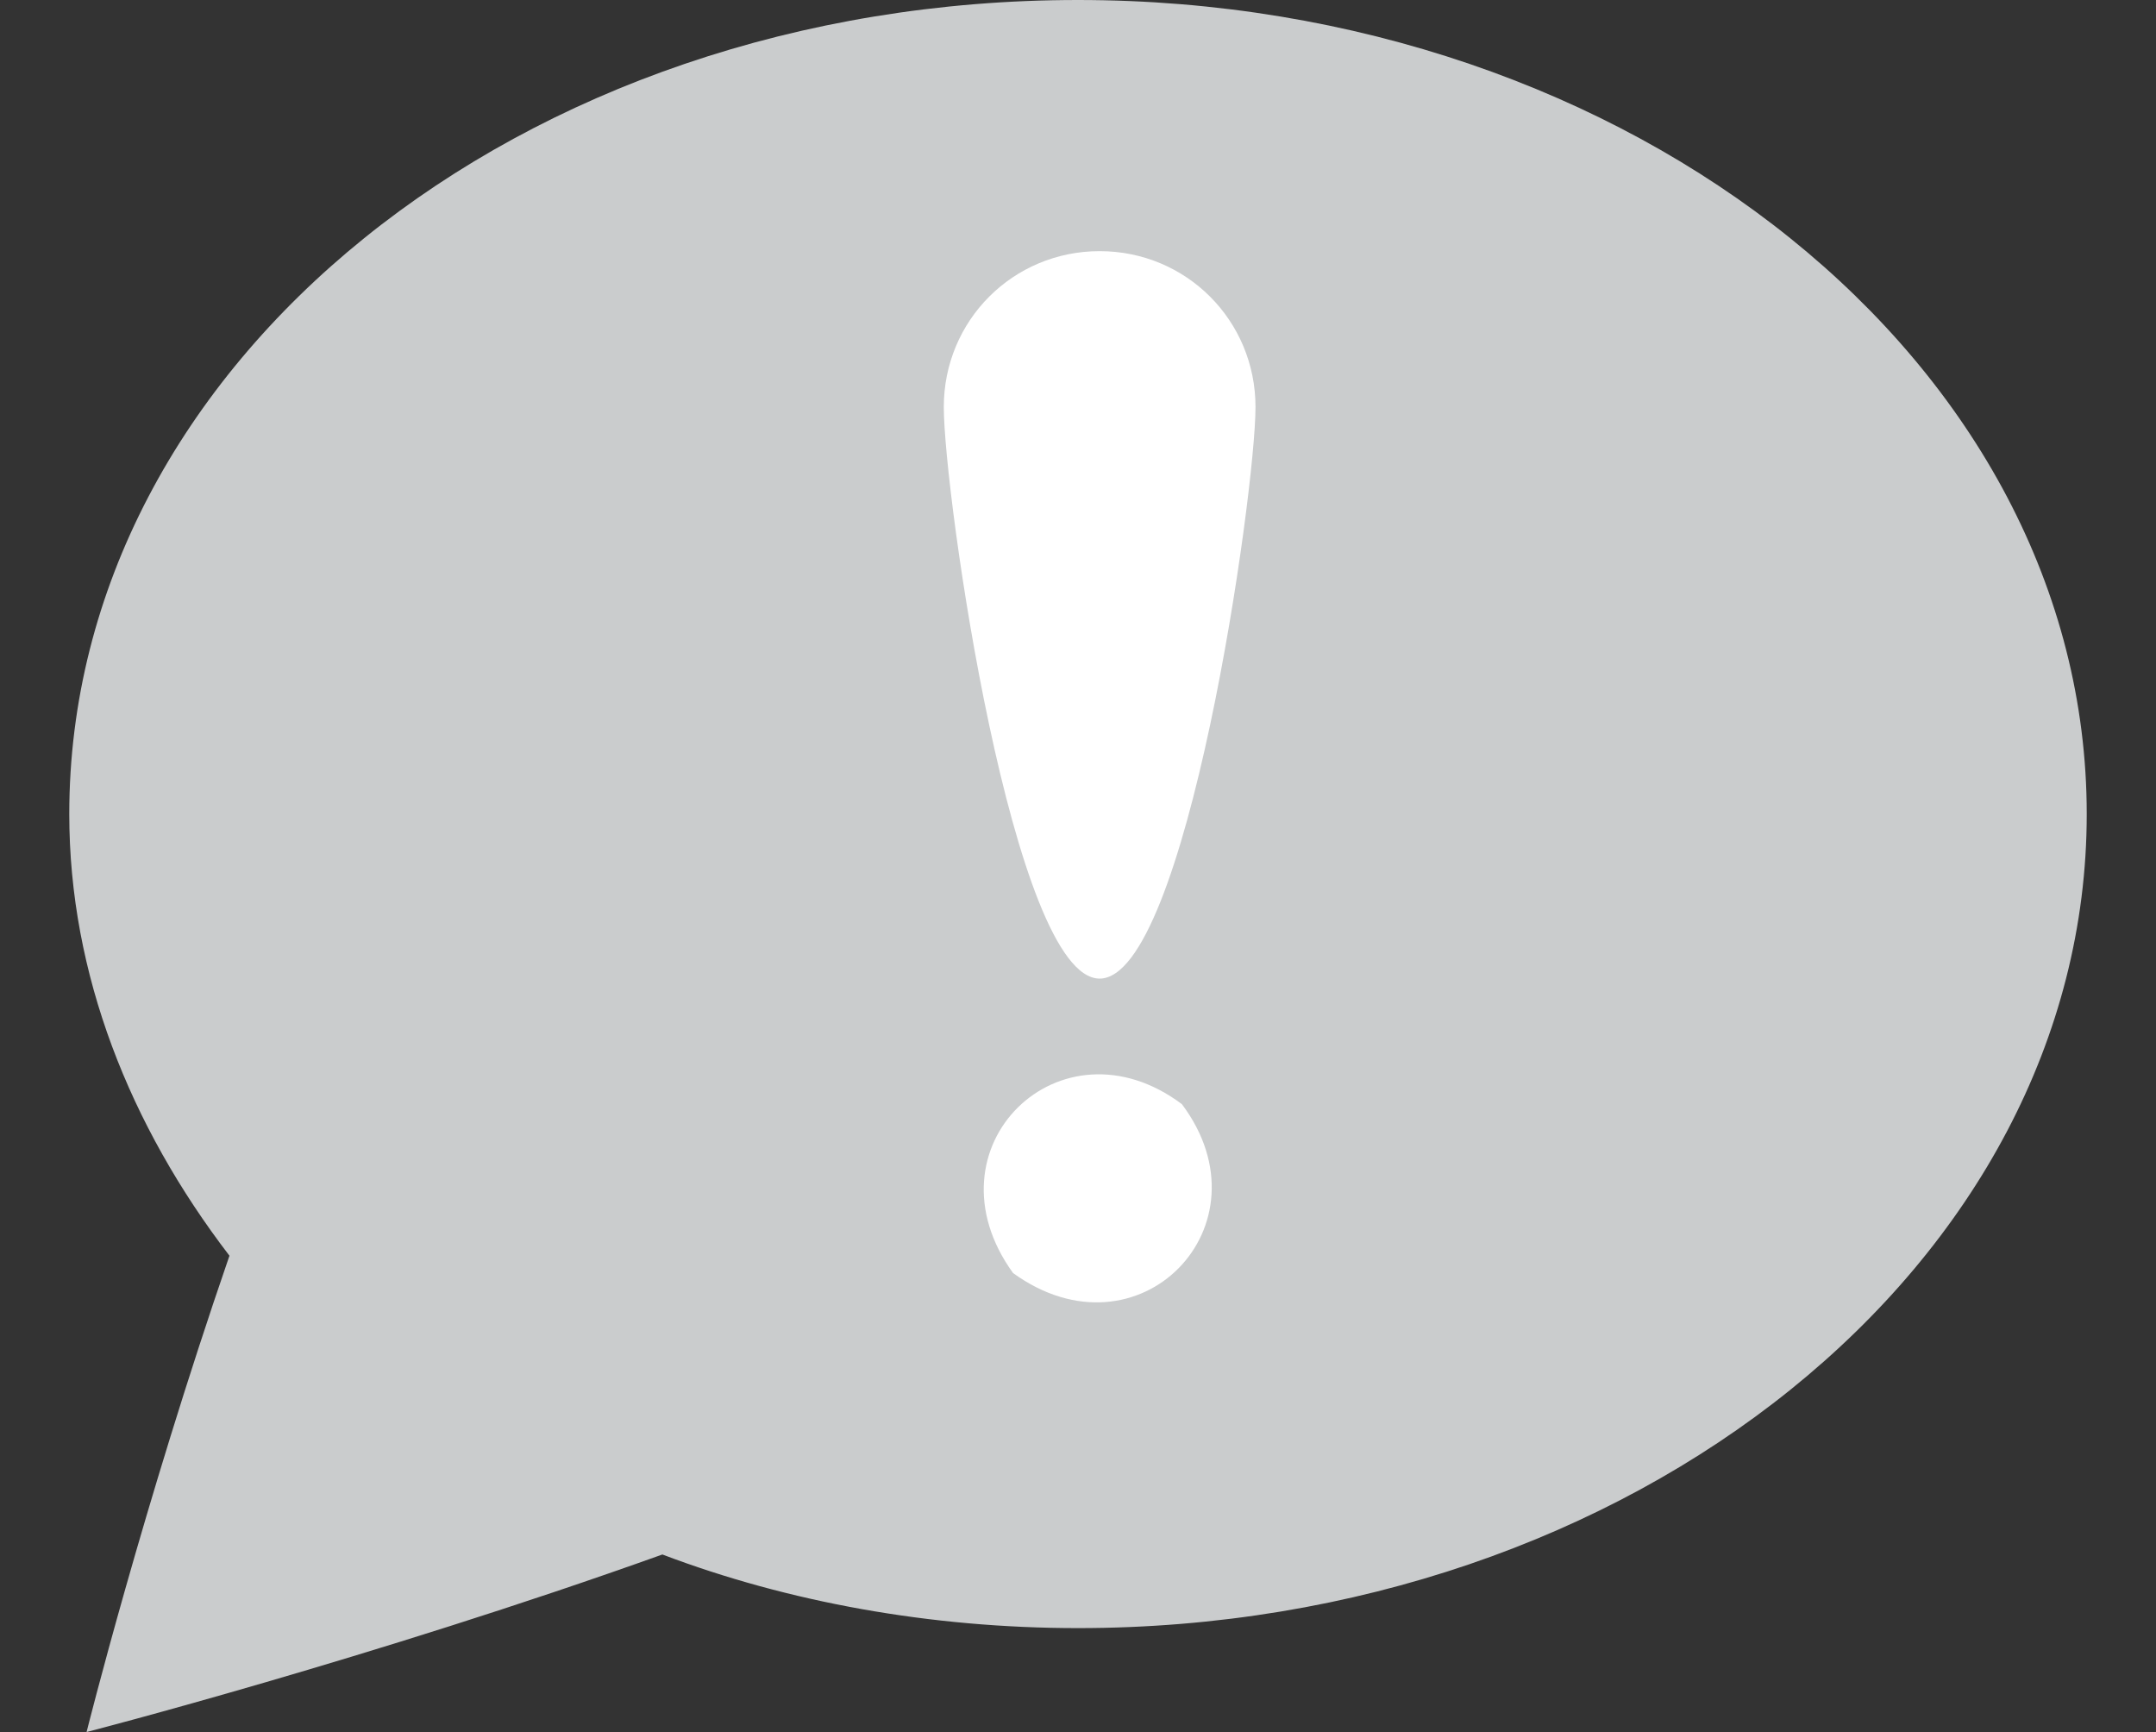
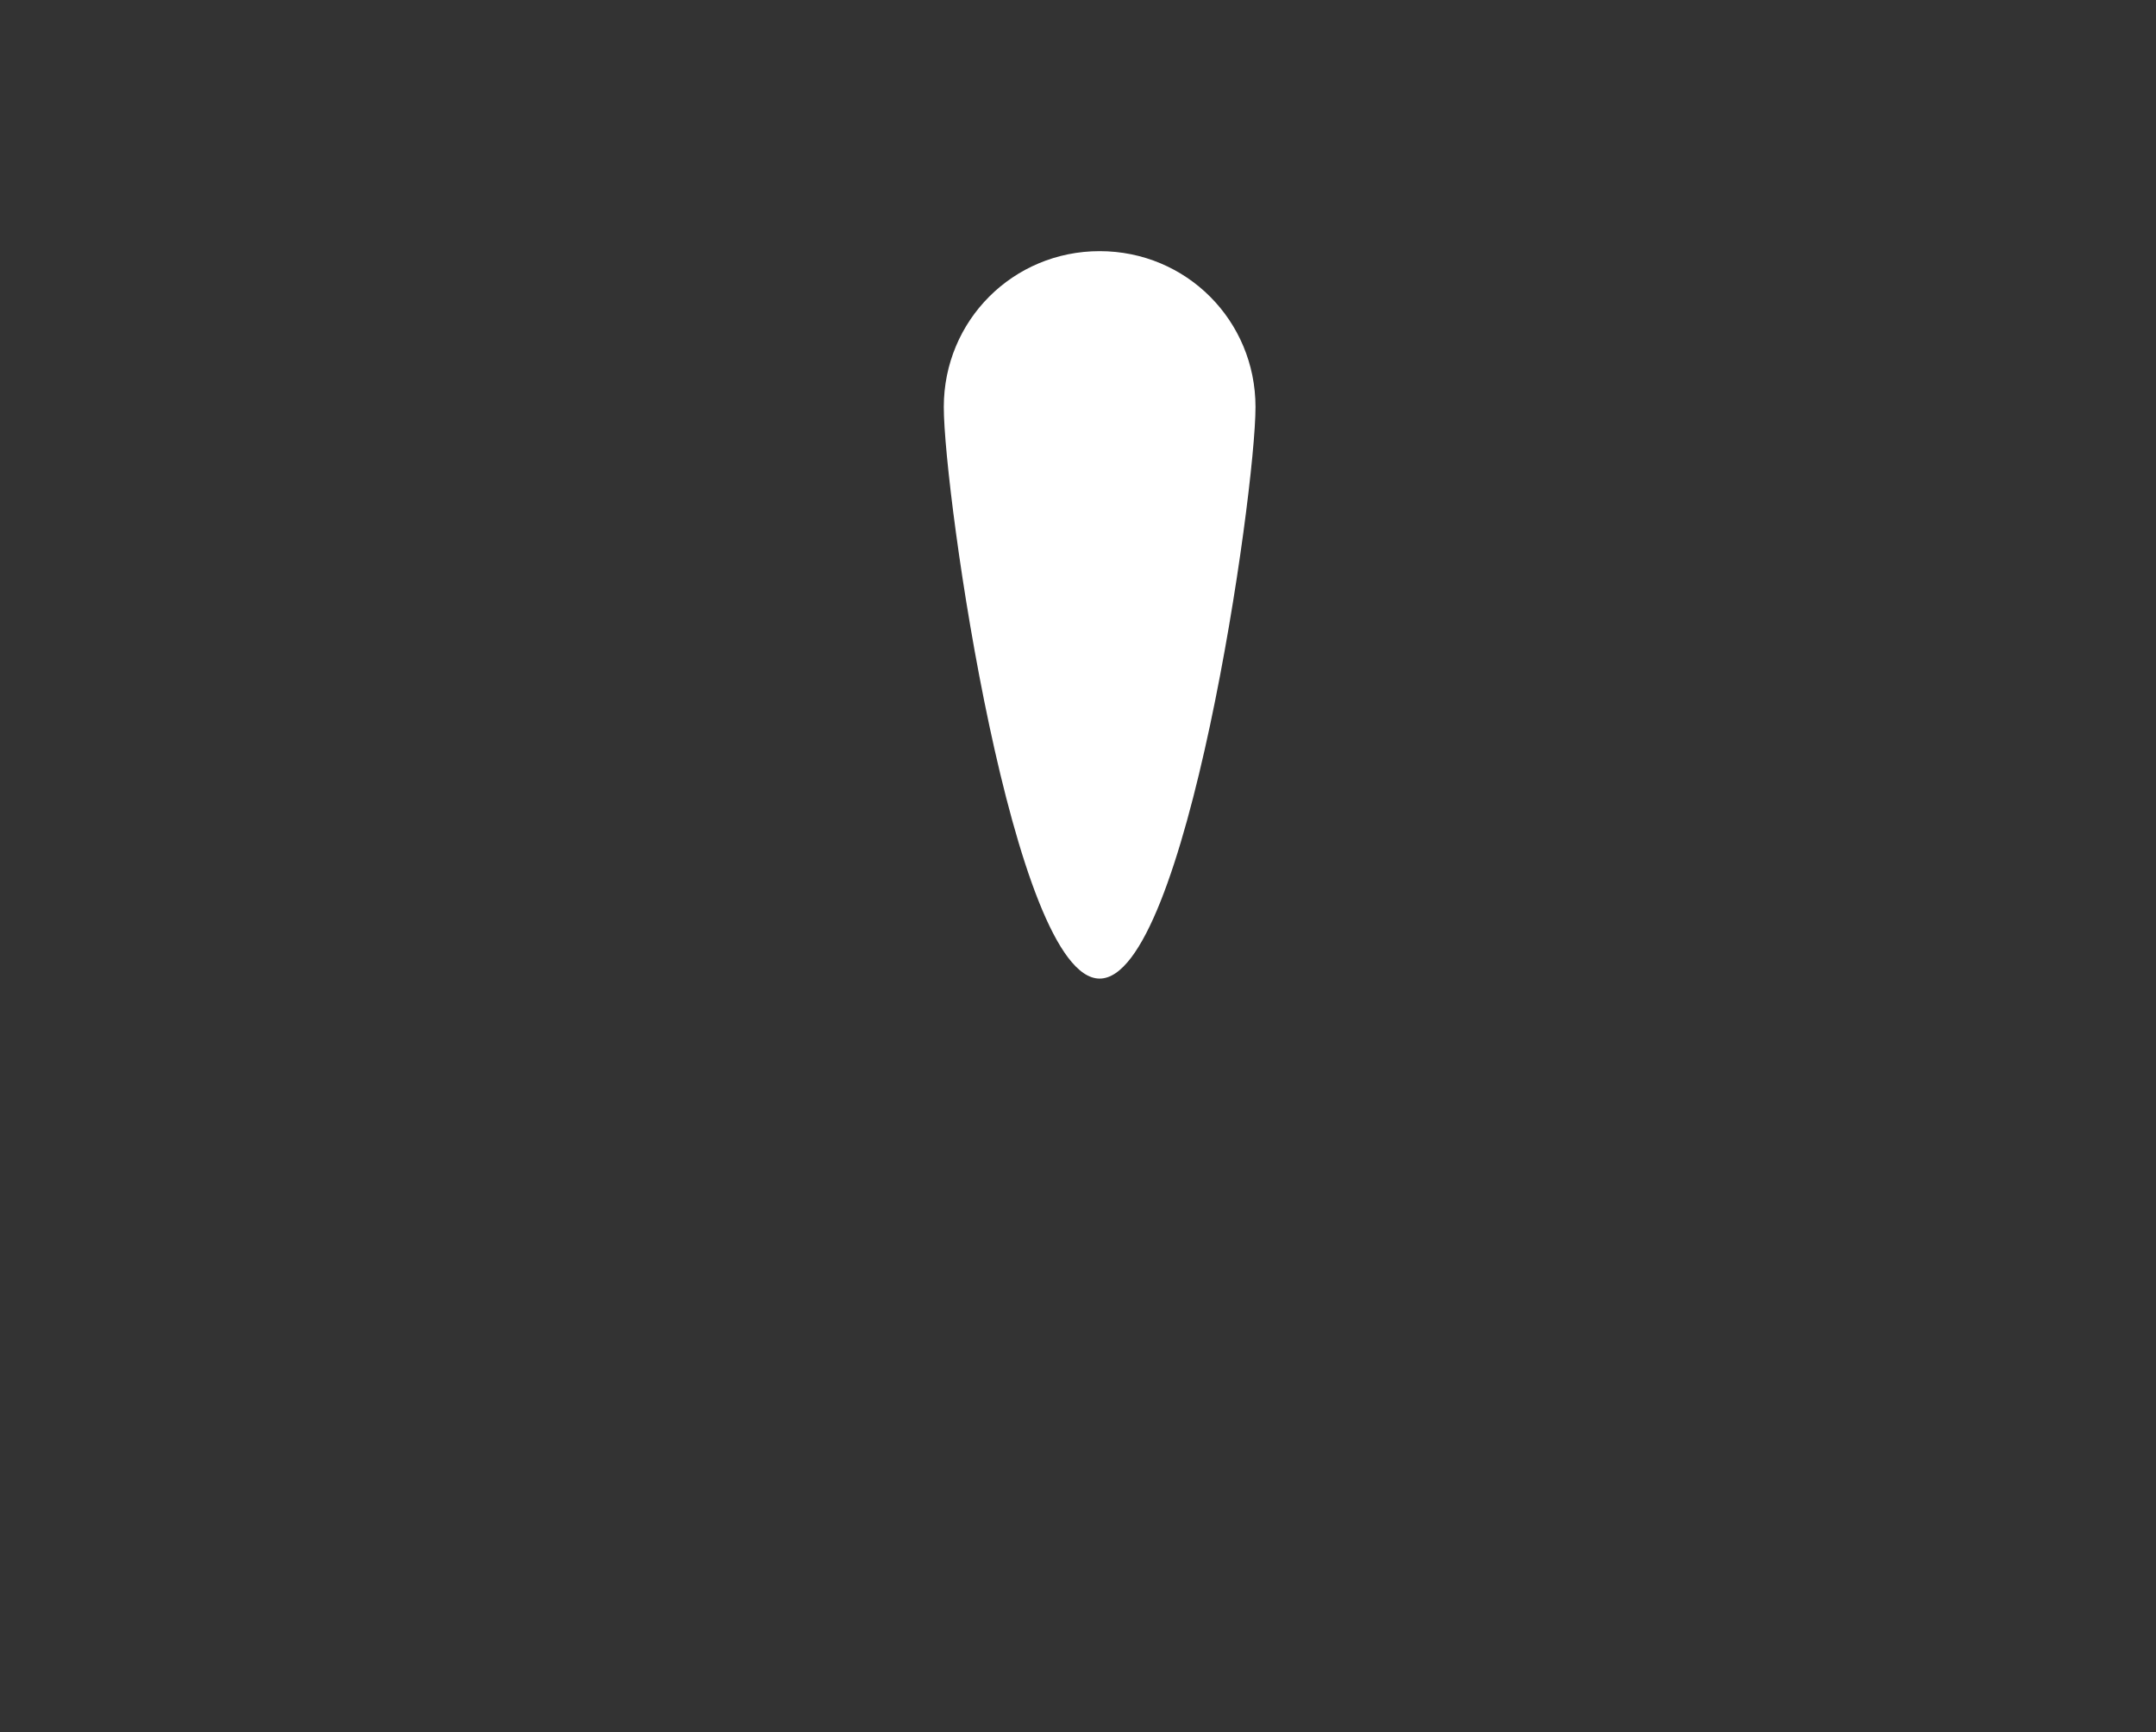
<svg xmlns="http://www.w3.org/2000/svg" xmlns:xlink="http://www.w3.org/1999/xlink" version="1.1" x="0px" y="0px" viewBox="0 0 49.8 40" enable-background="new 0 0 49.8 40" xml:space="preserve">
  <rect x="0" y="0" width="49.8" height="40" fill="#333333" stroke="none" />
  <g id="Warstwa_2" display="none">
</g>
  <g id="Warstwa_1">
    <g opacity="0.38">
      <defs>
-         <rect id="SVGID_192_" x="-1853.1" y="-830" opacity="0.38" width="1920" height="550.2" />
-       </defs>
+         </defs>
      <clipPath id="SVGID_2_">
        <use xlink:href="#SVGID_192_" overflow="visible" />
      </clipPath>
      <g opacity="0.25" clip-path="url(#SVGID_2_)">
        <g>
          <g>
-             <path fill="#CACCCD" d="M271.5,124.8c-12.9-7.4-24.7-19.1-36.8-27.8c-34.5-24.8-70.1-48.1-106.4-70.2C73.6-6.5,17.3-37-40.2-65       c-72.5-35.2-147.1-66.2-223.3-92.7c-88.3-30.7-178.8-55.2-270.7-72.7c-102.4-19.6-206.5-30.5-310.7-32       c-55.5-0.8-111,1.1-166.4,5.6c-59.3,4.9-140.3,5.4-184.5,51.8c-11.2,11.8-14.2,25.4,0.1,35.5c16.3,11.6,38.1,9.7,56.8,6.7       c62.6-10.1,126.7-13.7,190.2-15.5c77.1-2.2,154.3-0.3,231.3,5.2c97.1,7,193.8,19.9,289.4,38.7c111.9,22,222.2,52,329.6,90       c121.5,43,239.4,96.2,352,159C259.6,118.1,265.5,121.4,271.5,124.8z" />
-           </g>
+             </g>
        </g>
      </g>
    </g>
    <g>
-       <path fill="#CACCCD" d="M24.9,0C12,0,1.6,8.4,1.6,18.8C1.6,22.5,3,26,5.3,29C3.3,34.8,2,40,2,40s6.6-1.7,13.3-4.1    c2.9,1.1,6.2,1.7,9.6,1.7c12.8,0,23.3-8.4,23.3-18.8S37.7,0,24.9,0z" />
      <g>
-         <path fill="#FFF" d="M27.3,25.5c2.1,2.8-1,6-3.9,3.9C21.3,26.5,24.5,23.4,27.3,25.5z" />
        <path fill="#FFF" d="M29,9.4c0,2-1.6,13.2-3.6,13.2s-3.6-11.2-3.6-13.2s1.6-3.6,3.6-3.6S29,7.4,29,9.4z" />
      </g>
    </g>
  </g>
  <g id="Warstwa_3" display="none">
</g>
</svg>